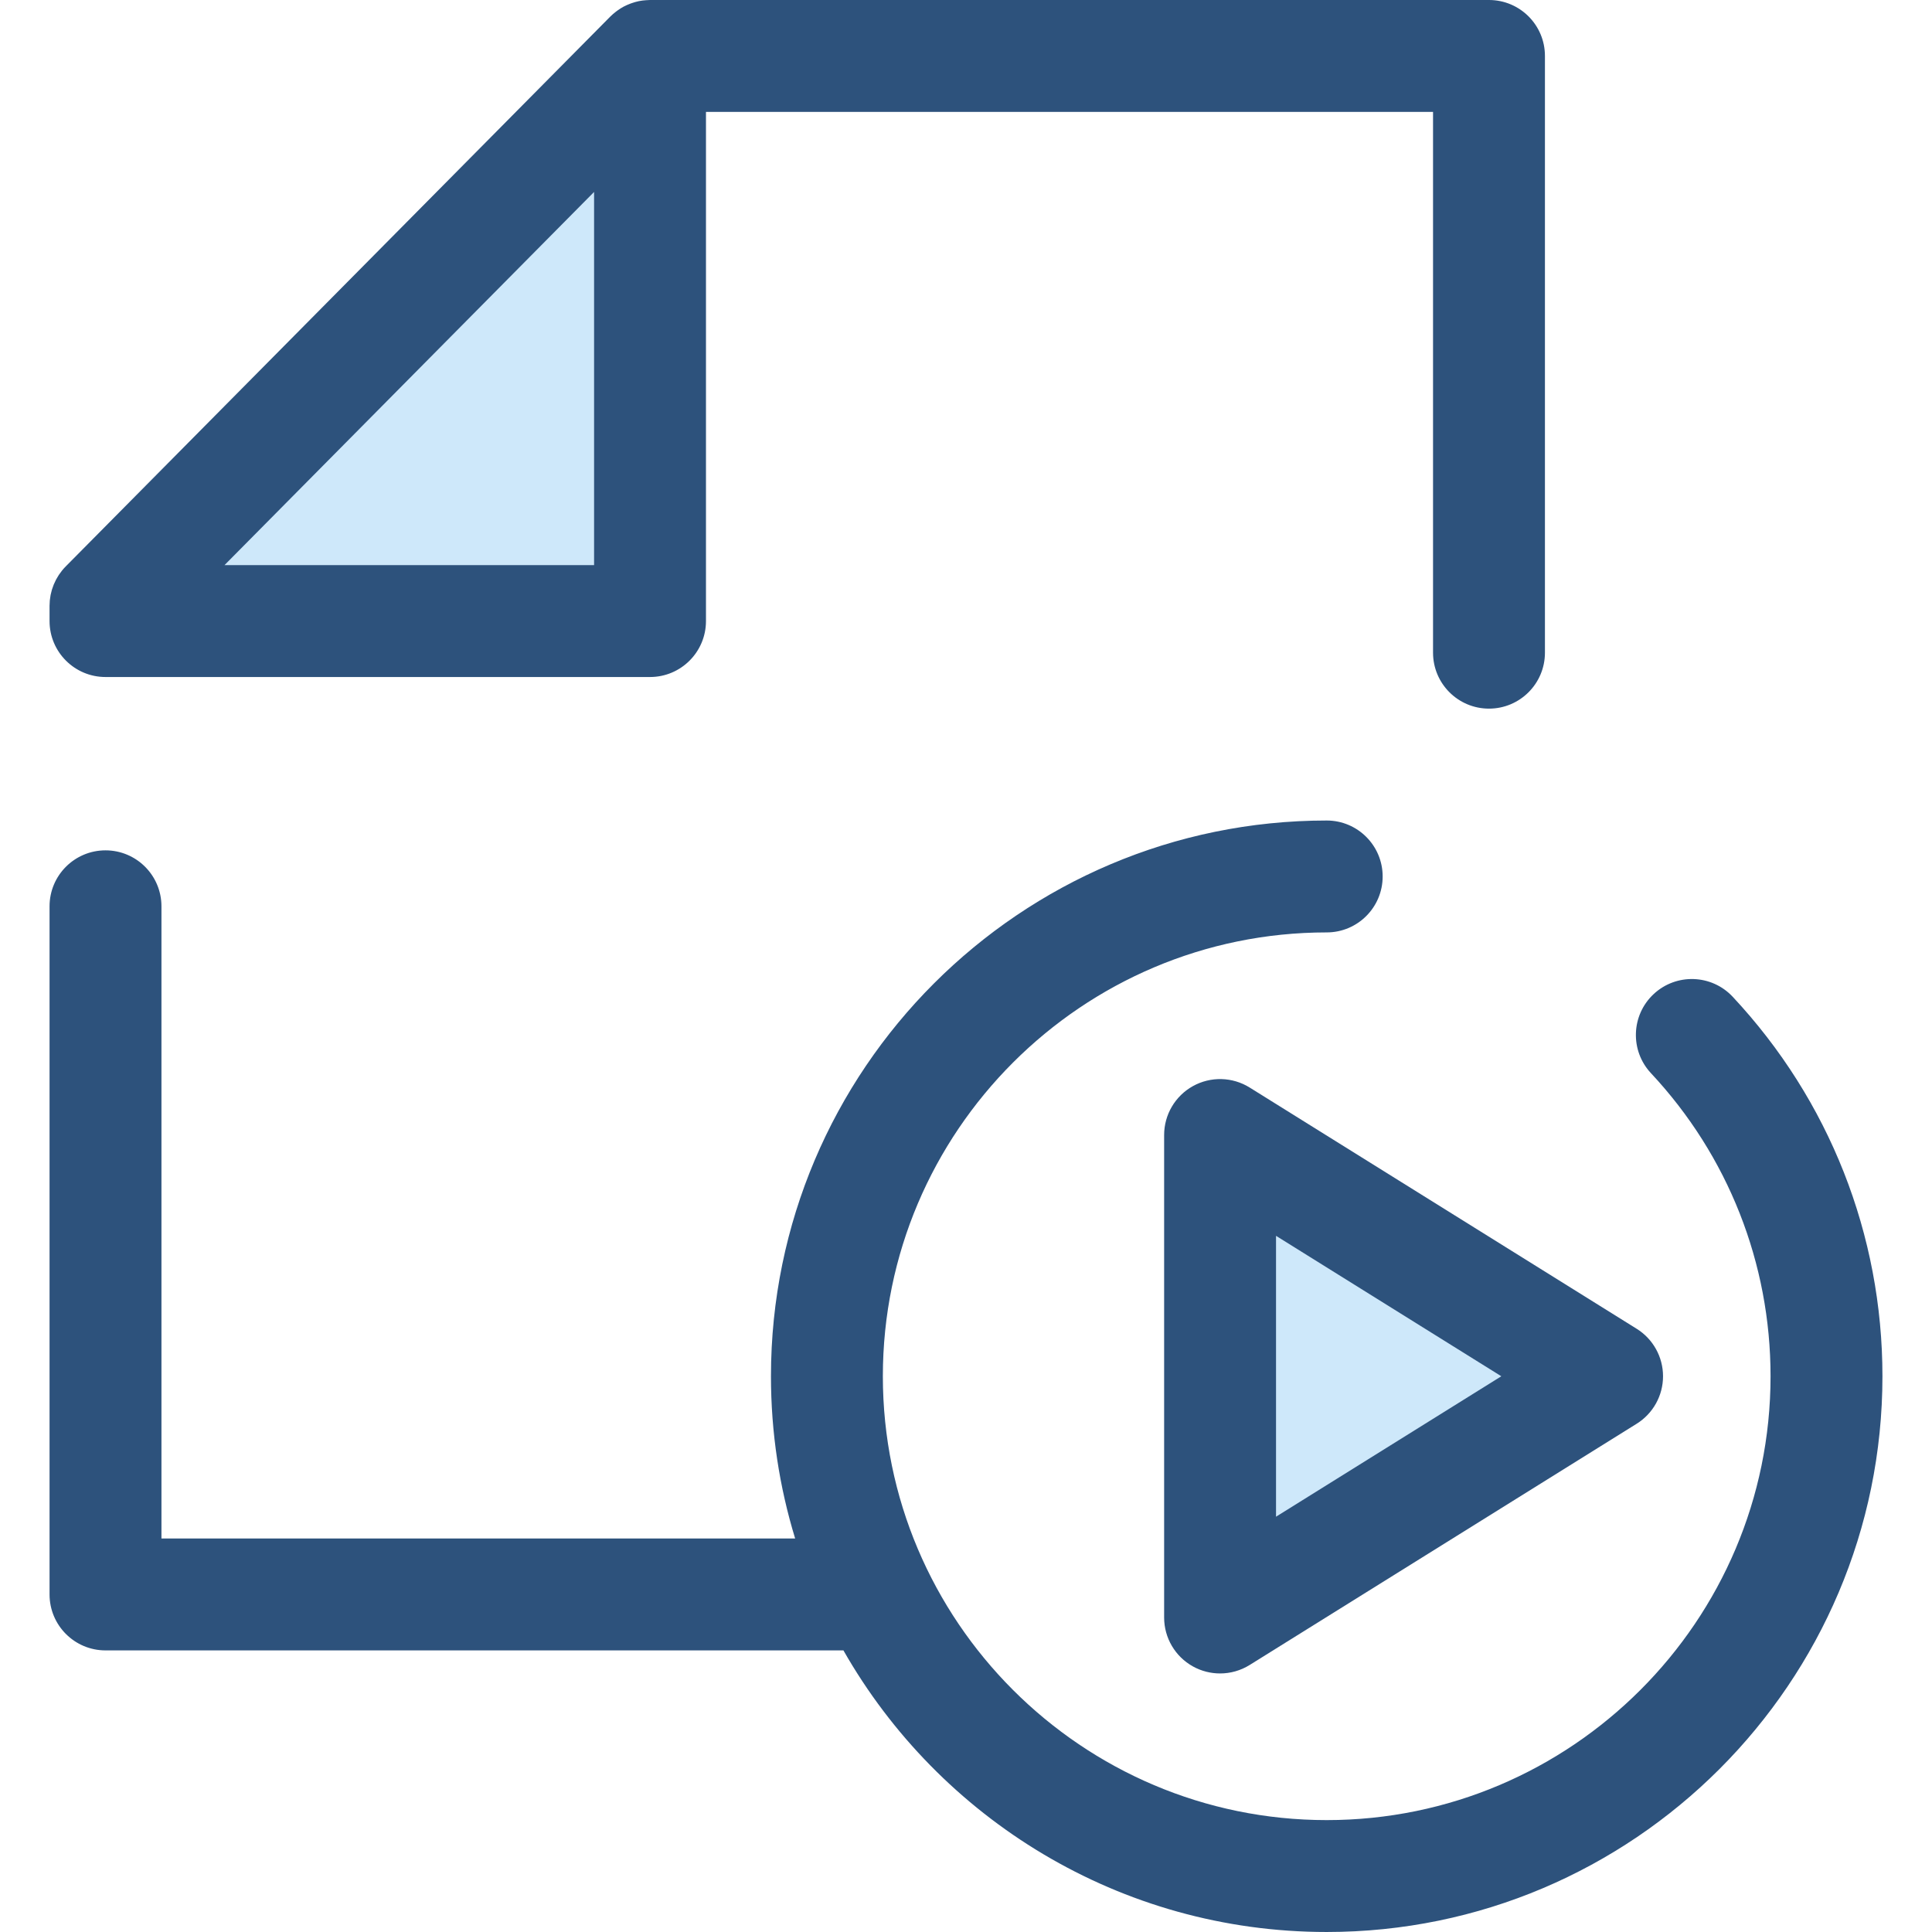
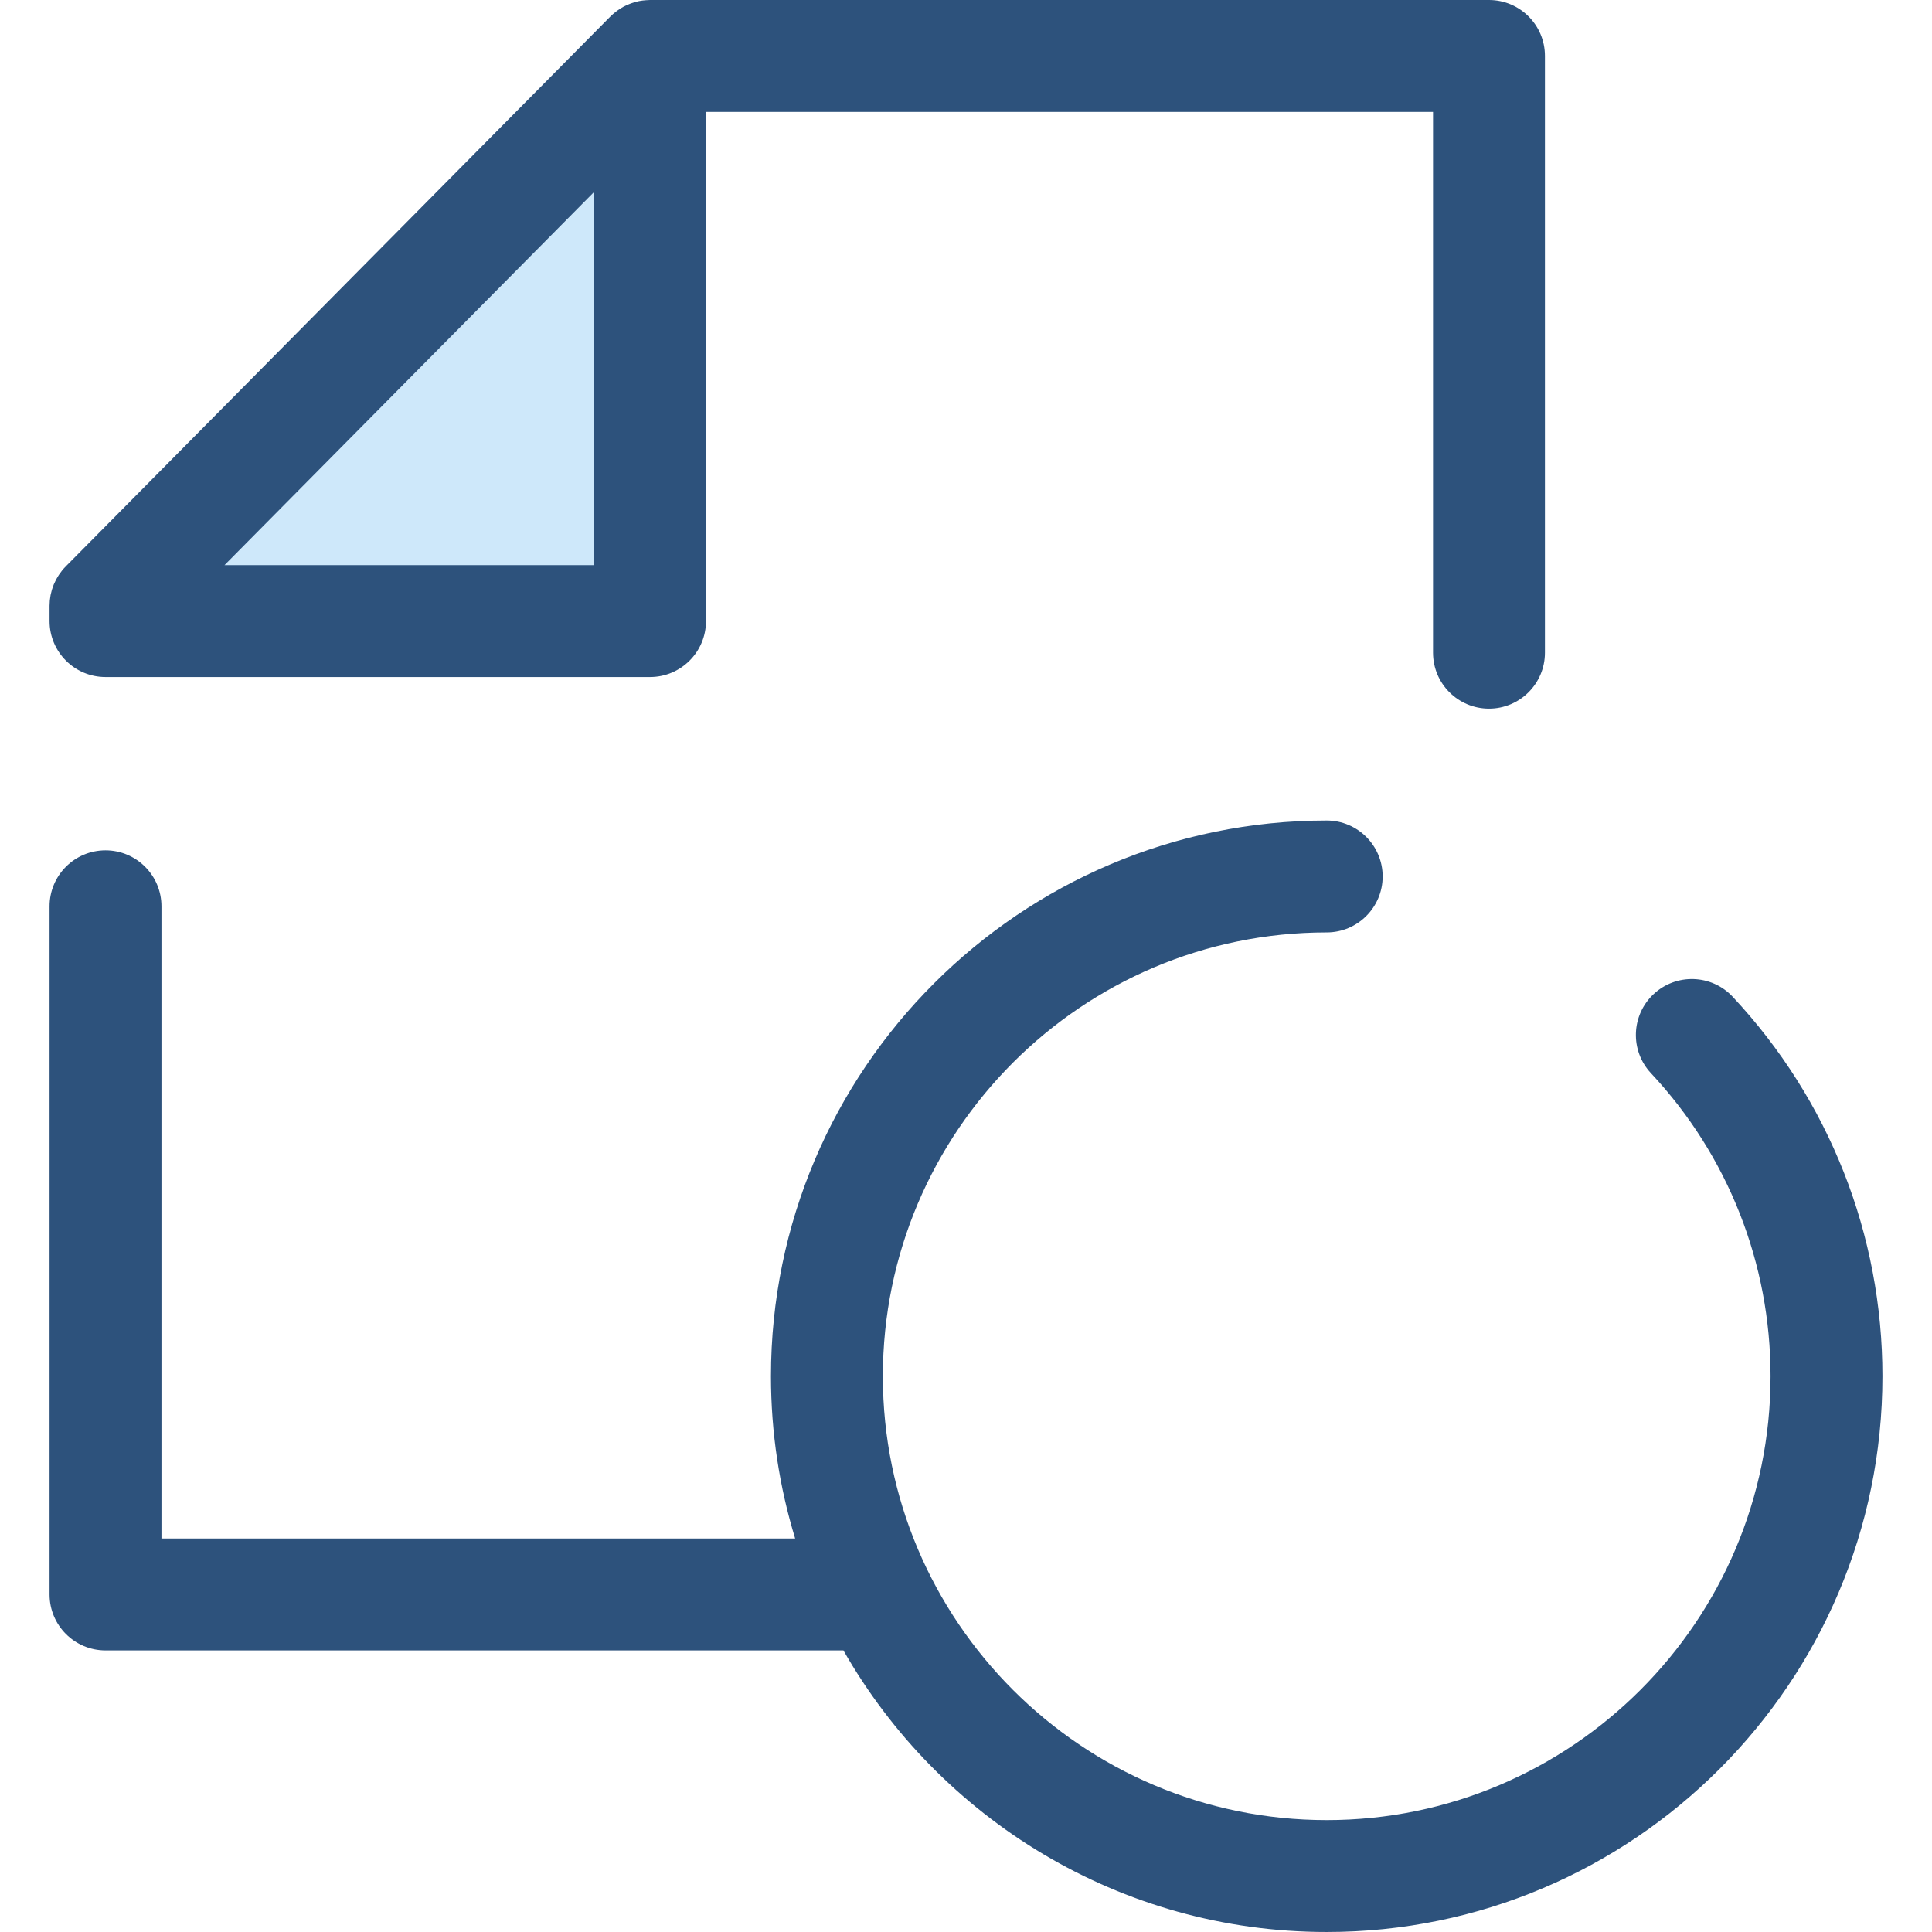
<svg xmlns="http://www.w3.org/2000/svg" height="800px" width="800px" version="1.1" id="Layer_1" viewBox="0 0 511.999 511.999" xml:space="preserve">
  <polygon style="fill:#CEE8FA;" points="27.96,164.583 27.96,160.534 172.264,14.827 172.264,164.583 " />
  <g>
    <path style="fill:#2D527C;" d="M459.182,264.152c-5.593-5.981-14.973-6.295-20.956-0.703c-5.981,5.593-6.295,14.976-0.703,20.956    c20.435,21.854,31.69,50.379,31.69,80.317c0,64.859-52.766,117.623-117.623,117.623c-64.859,0-117.625-52.766-117.625-117.623    s52.766-117.623,117.625-117.623c8.187,0,14.827-6.638,14.827-14.827c0-8.189-6.639-14.827-14.827-14.827    c-81.209,0-147.278,66.068-147.278,147.276c0,14.953,2.246,29.389,6.41,42.997H42.786v-167.54c0-8.189-6.639-14.827-14.827-14.827    s-14.827,6.638-14.827,14.827v182.366c0,8.189,6.639,14.827,14.827,14.827h195.557c25.359,44.53,73.265,74.626,128.073,74.626    c81.208,0,147.276-66.068,147.276-147.276C498.867,327.236,484.773,291.519,459.182,264.152z" />
    <path style="fill:#2D527C;" d="M394.598,0H172.264c-0.179,0-0.356,0.021-0.534,0.027c-0.171,0.006-0.34,0.013-0.509,0.025    c-0.639,0.044-1.272,0.117-1.895,0.243c-0.016,0.003-0.033,0.009-0.049,0.012c-0.612,0.126-1.211,0.302-1.801,0.504    c-0.156,0.053-0.31,0.108-0.464,0.168c-0.583,0.221-1.155,0.467-1.705,0.759c-0.019,0.01-0.039,0.018-0.058,0.028    c-0.568,0.305-1.109,0.66-1.634,1.038c-0.133,0.095-0.262,0.193-0.393,0.294c-0.522,0.402-1.027,0.826-1.495,1.299L17.424,150.102    c-0.348,0.351-0.678,0.721-0.986,1.102c-0.2,0.246-0.375,0.503-0.556,0.758c-0.098,0.138-0.206,0.27-0.299,0.412    c-0.211,0.319-0.397,0.646-0.58,0.977c-0.049,0.089-0.107,0.173-0.154,0.264c-0.181,0.341-0.338,0.691-0.489,1.042    c-0.039,0.089-0.085,0.175-0.122,0.264c-0.138,0.335-0.251,0.678-0.363,1.02c-0.037,0.116-0.083,0.228-0.119,0.345    c-0.093,0.316-0.166,0.636-0.239,0.956c-0.034,0.151-0.079,0.3-0.108,0.452c-0.058,0.297-0.093,0.596-0.133,0.896    c-0.024,0.179-0.058,0.357-0.074,0.537c-0.028,0.297-0.034,0.595-0.044,0.893c-0.006,0.172-0.025,0.342-0.025,0.516v4.051    c0,8.189,6.639,14.827,14.827,14.827h144.304c8.187,0,14.827-6.638,14.827-14.827V29.653H379.77v143.315    c0,8.189,6.639,14.827,14.827,14.827c8.187,0,14.827-6.638,14.827-14.827V14.827C409.424,6.638,402.786,0,394.598,0z     M59.499,149.757l0.755-0.762l97.183-98.128v98.89H59.499z" />
  </g>
-   <polygon style="fill:#CEE8FA;" points="323.331,300.793 425.893,364.724 323.331,428.654 " />
-   <path style="fill:#2D527C;" d="M323.332,443.481c-2.476,0-4.954-0.618-7.195-1.862c-4.71-2.614-7.631-7.576-7.631-12.964V300.793   c0-5.386,2.922-10.349,7.631-12.964c4.704-2.612,10.463-2.47,15.039,0.381l102.561,63.93c4.344,2.707,6.983,7.464,6.983,12.582   s-2.639,9.874-6.983,12.582l-102.561,63.93C328.778,442.729,326.058,443.481,323.332,443.481z M338.159,327.506v74.435   l59.706-37.218L338.159,327.506z" />
</svg>